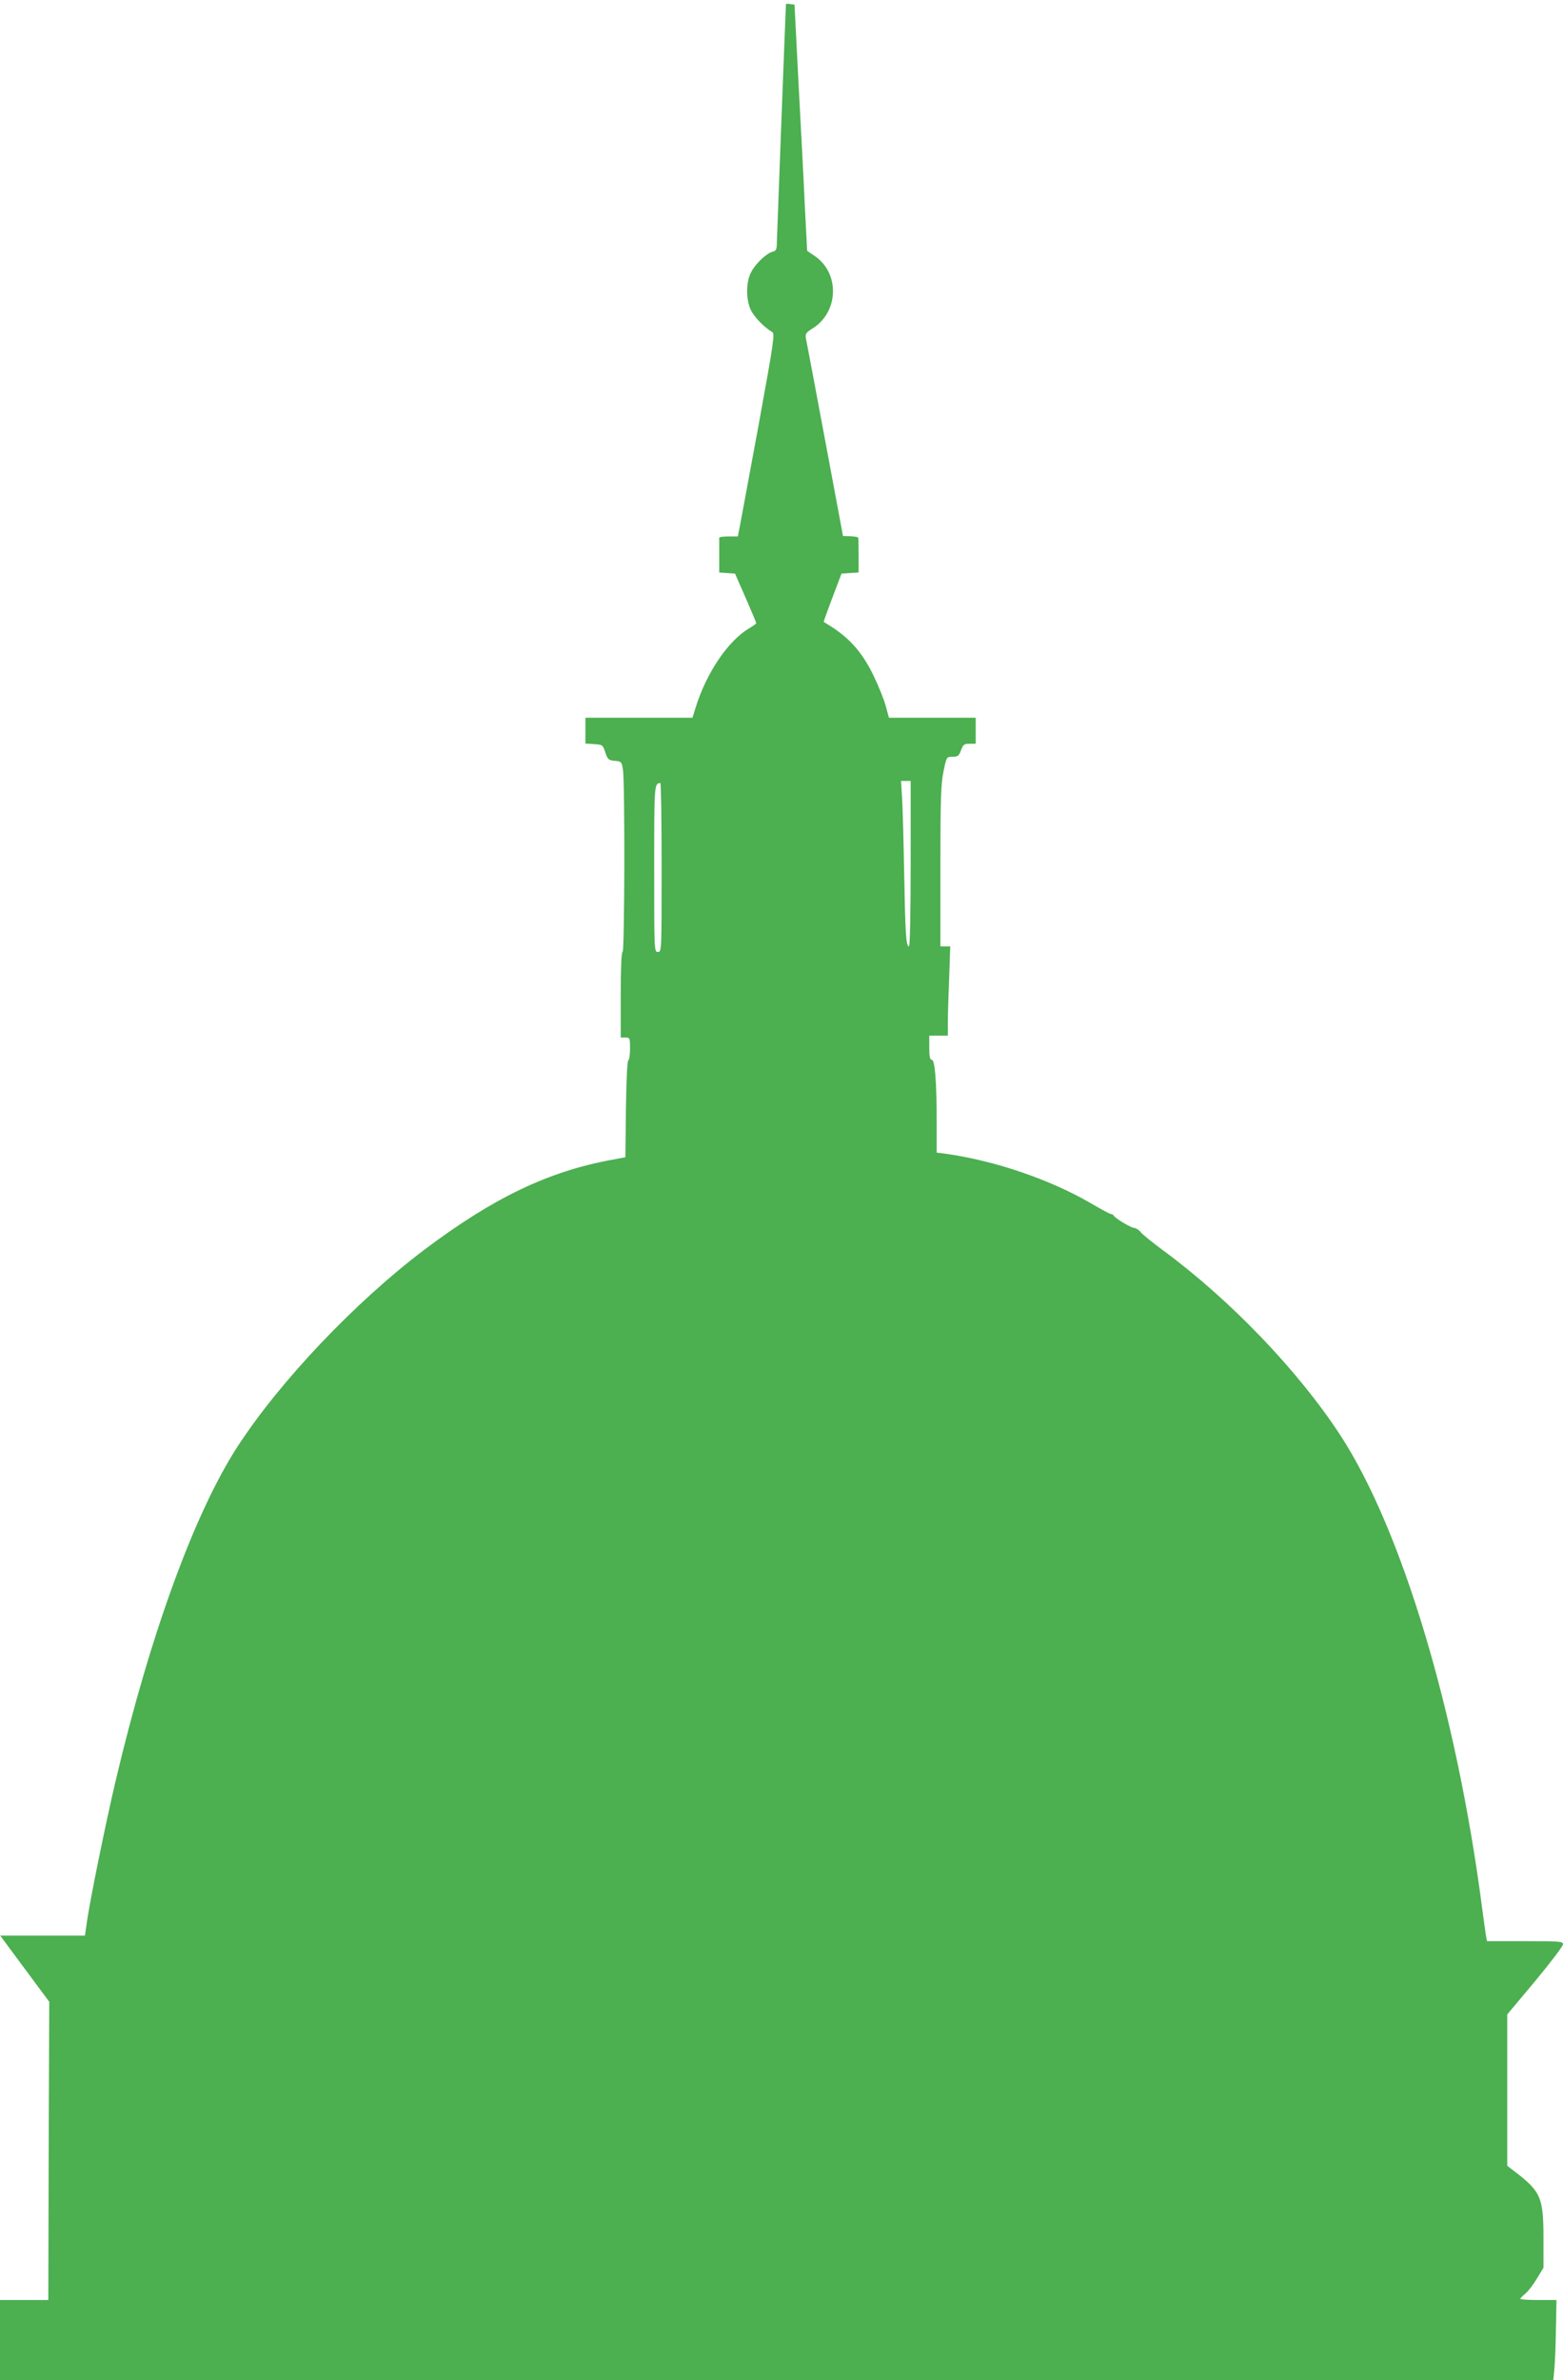
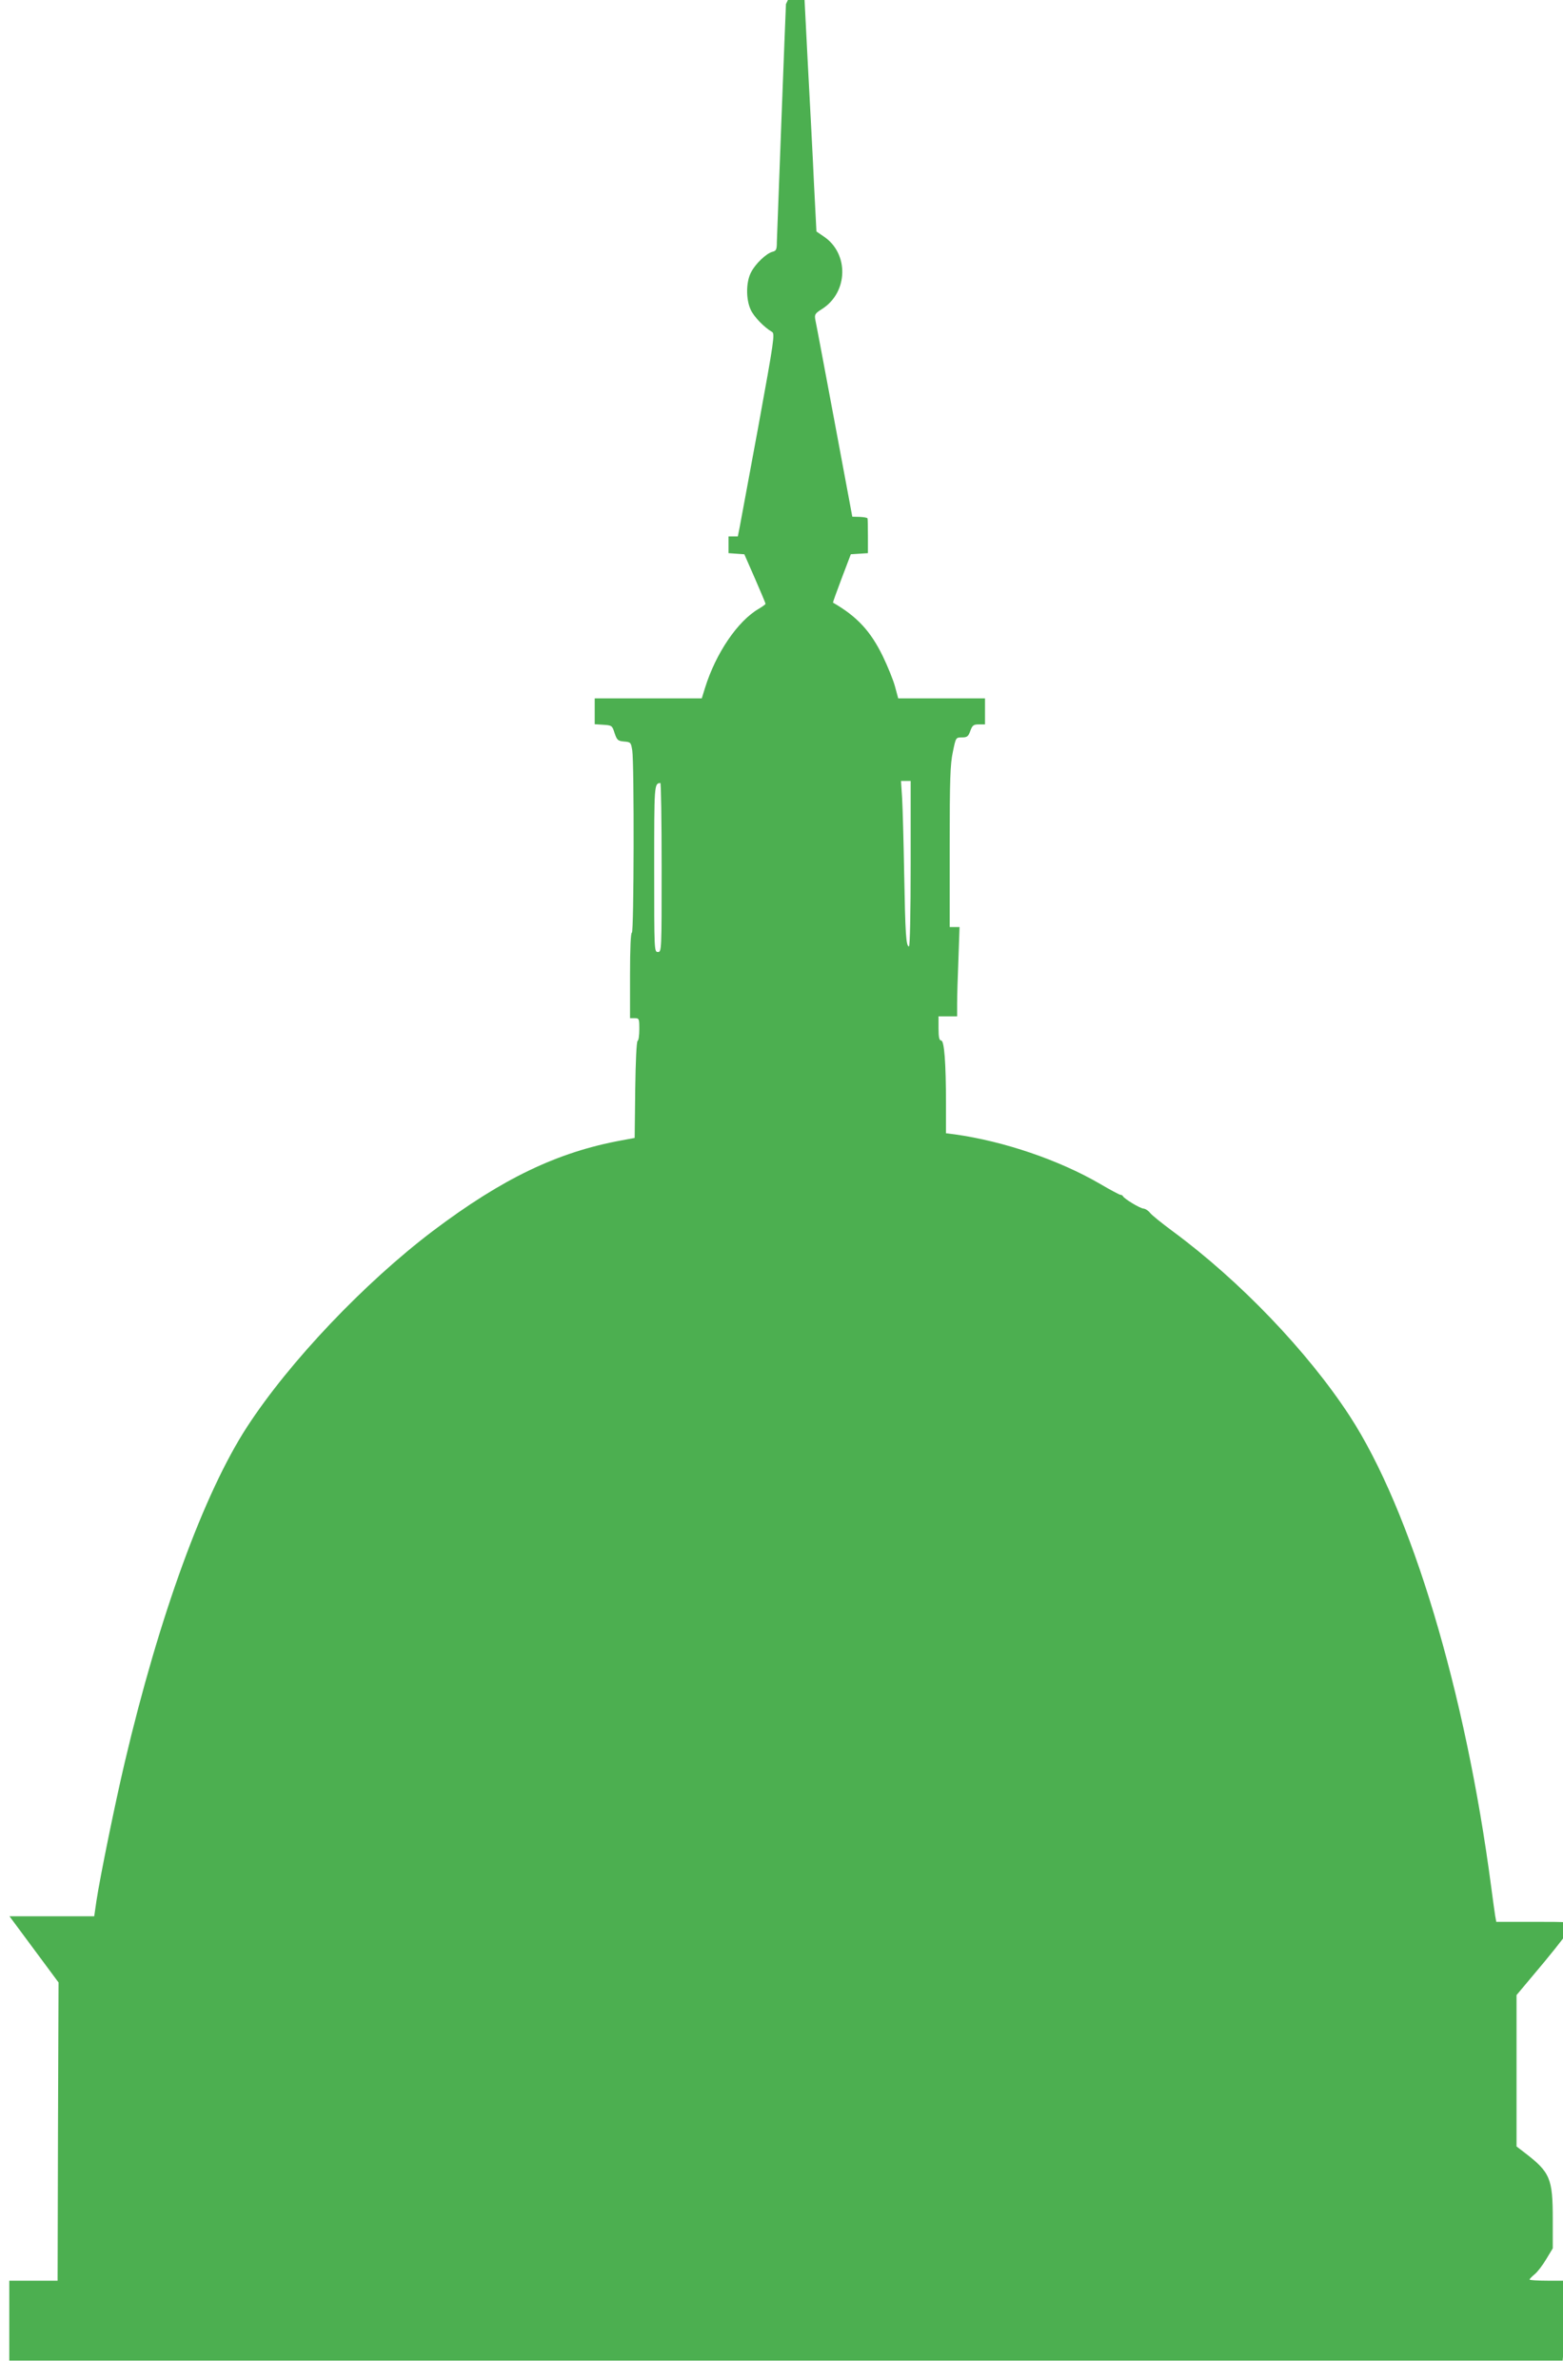
<svg xmlns="http://www.w3.org/2000/svg" version="1.0" width="841pt" height="1280pt" viewBox="0 0 841 1280" preserveAspectRatio="xMidYMid meet">
  <g transform="translate(0,1280) scale(0.1,-0.1)" fill="#4caf50" stroke="none">
-     <path d="M4229 12778 c-1 -7 -48 -1237 -49 -1279 0 -40 -3 -48 -23 -53 -33 -8 -93 -65 -116 -111 -27 -51 -28 -144 -2 -200 16 -37 73 -96 115 -120 16 -9 11 -45 -73 -505 -50 -272 -96 -517 -101 -545 l-10 -50 -50 0 c-27 0 -50 -3 -50 -7 0 -5 0 -48 0 -97 l0 -90 42 -3 43 -3 57 -130 c31 -71 57 -133 57 -136 1 -3 -16 -15 -36 -27 -114 -66 -231 -239 -289 -424 l-18 -58 -288 0 -288 0 0 -69 0 -70 47 -3 c45 -3 47 -4 60 -45 13 -38 18 -42 51 -45 36 -3 37 -5 44 -48 11 -75 9 -980 -2 -980 -6 0 -10 -83 -10 -230 l0 -230 25 0 c24 0 25 -3 25 -59 0 -33 -4 -61 -9 -63 -6 -2 -11 -111 -13 -262 l-3 -260 -70 -13 c-345 -63 -641 -205 -1014 -486 -369 -279 -773 -704 -1001 -1054 -233 -358 -473 -1016 -659 -1806 -54 -230 -132 -613 -152 -744 l-12 -83 -228 0 -228 0 132 -178 132 -178 -3 -802 -2 -802 -130 0 -130 0 0 -215 0 -215 4179 0 4179 0 6 63 c3 34 7 131 8 215 l3 152 -97 0 c-54 0 -98 3 -98 6 0 3 12 16 28 29 15 12 43 49 62 81 l35 58 0 156 c0 221 -14 253 -152 359 l-43 33 0 407 0 407 150 179 c82 99 150 188 150 198 0 16 -16 17 -205 17 l-204 0 -6 33 c-3 17 -12 86 -21 152 -138 1053 -431 2028 -762 2536 -226 346 -590 726 -952 993 -58 43 -113 87 -122 99 -9 12 -25 22 -35 23 -19 1 -105 53 -111 67 -2 4 -8 7 -13 7 -5 0 -56 27 -112 60 -219 127 -515 228 -779 265 l-48 6 0 158 c0 220 -9 341 -26 341 -10 0 -14 17 -14 65 l0 65 50 0 50 0 0 68 c0 37 3 145 7 240 l6 172 -26 0 -27 0 0 432 c0 366 3 444 17 510 16 78 16 78 49 78 28 0 34 5 45 35 11 30 17 35 46 35 l33 0 0 70 0 70 -233 0 -234 0 -17 63 c-9 34 -39 108 -66 164 -66 135 -138 213 -268 288 -1 1 20 60 47 131 l49 129 46 3 46 3 0 90 c0 49 -1 92 -2 97 -2 4 -21 7 -42 8 l-40 1 -96 514 c-53 283 -99 528 -103 545 -5 29 -2 34 36 58 142 90 146 300 8 391 l-38 26 -13 252 c-6 139 -22 437 -34 662 l-21 410 -22 3 c-13 2 -23 2 -24 0z m671 -4623 c0 -271 -4 -445 -9 -445 -16 0 -20 68 -26 395 -3 171 -8 352 -11 403 l-6 92 26 0 26 0 0 -445z m-1340 -20 c0 -448 0 -455 -20 -455 -20 0 -20 7 -20 449 0 452 0 457 33 460 4 1 7 -204 7 -454z" />
+     <path d="M4229 12778 c-1 -7 -48 -1237 -49 -1279 0 -40 -3 -48 -23 -53 -33 -8 -93 -65 -116 -111 -27 -51 -28 -144 -2 -200 16 -37 73 -96 115 -120 16 -9 11 -45 -73 -505 -50 -272 -96 -517 -101 -545 l-10 -50 -50 0 l0 -90 42 -3 43 -3 57 -130 c31 -71 57 -133 57 -136 1 -3 -16 -15 -36 -27 -114 -66 -231 -239 -289 -424 l-18 -58 -288 0 -288 0 0 -69 0 -70 47 -3 c45 -3 47 -4 60 -45 13 -38 18 -42 51 -45 36 -3 37 -5 44 -48 11 -75 9 -980 -2 -980 -6 0 -10 -83 -10 -230 l0 -230 25 0 c24 0 25 -3 25 -59 0 -33 -4 -61 -9 -63 -6 -2 -11 -111 -13 -262 l-3 -260 -70 -13 c-345 -63 -641 -205 -1014 -486 -369 -279 -773 -704 -1001 -1054 -233 -358 -473 -1016 -659 -1806 -54 -230 -132 -613 -152 -744 l-12 -83 -228 0 -228 0 132 -178 132 -178 -3 -802 -2 -802 -130 0 -130 0 0 -215 0 -215 4179 0 4179 0 6 63 c3 34 7 131 8 215 l3 152 -97 0 c-54 0 -98 3 -98 6 0 3 12 16 28 29 15 12 43 49 62 81 l35 58 0 156 c0 221 -14 253 -152 359 l-43 33 0 407 0 407 150 179 c82 99 150 188 150 198 0 16 -16 17 -205 17 l-204 0 -6 33 c-3 17 -12 86 -21 152 -138 1053 -431 2028 -762 2536 -226 346 -590 726 -952 993 -58 43 -113 87 -122 99 -9 12 -25 22 -35 23 -19 1 -105 53 -111 67 -2 4 -8 7 -13 7 -5 0 -56 27 -112 60 -219 127 -515 228 -779 265 l-48 6 0 158 c0 220 -9 341 -26 341 -10 0 -14 17 -14 65 l0 65 50 0 50 0 0 68 c0 37 3 145 7 240 l6 172 -26 0 -27 0 0 432 c0 366 3 444 17 510 16 78 16 78 49 78 28 0 34 5 45 35 11 30 17 35 46 35 l33 0 0 70 0 70 -233 0 -234 0 -17 63 c-9 34 -39 108 -66 164 -66 135 -138 213 -268 288 -1 1 20 60 47 131 l49 129 46 3 46 3 0 90 c0 49 -1 92 -2 97 -2 4 -21 7 -42 8 l-40 1 -96 514 c-53 283 -99 528 -103 545 -5 29 -2 34 36 58 142 90 146 300 8 391 l-38 26 -13 252 c-6 139 -22 437 -34 662 l-21 410 -22 3 c-13 2 -23 2 -24 0z m671 -4623 c0 -271 -4 -445 -9 -445 -16 0 -20 68 -26 395 -3 171 -8 352 -11 403 l-6 92 26 0 26 0 0 -445z m-1340 -20 c0 -448 0 -455 -20 -455 -20 0 -20 7 -20 449 0 452 0 457 33 460 4 1 7 -204 7 -454z" />
  </g>
</svg>